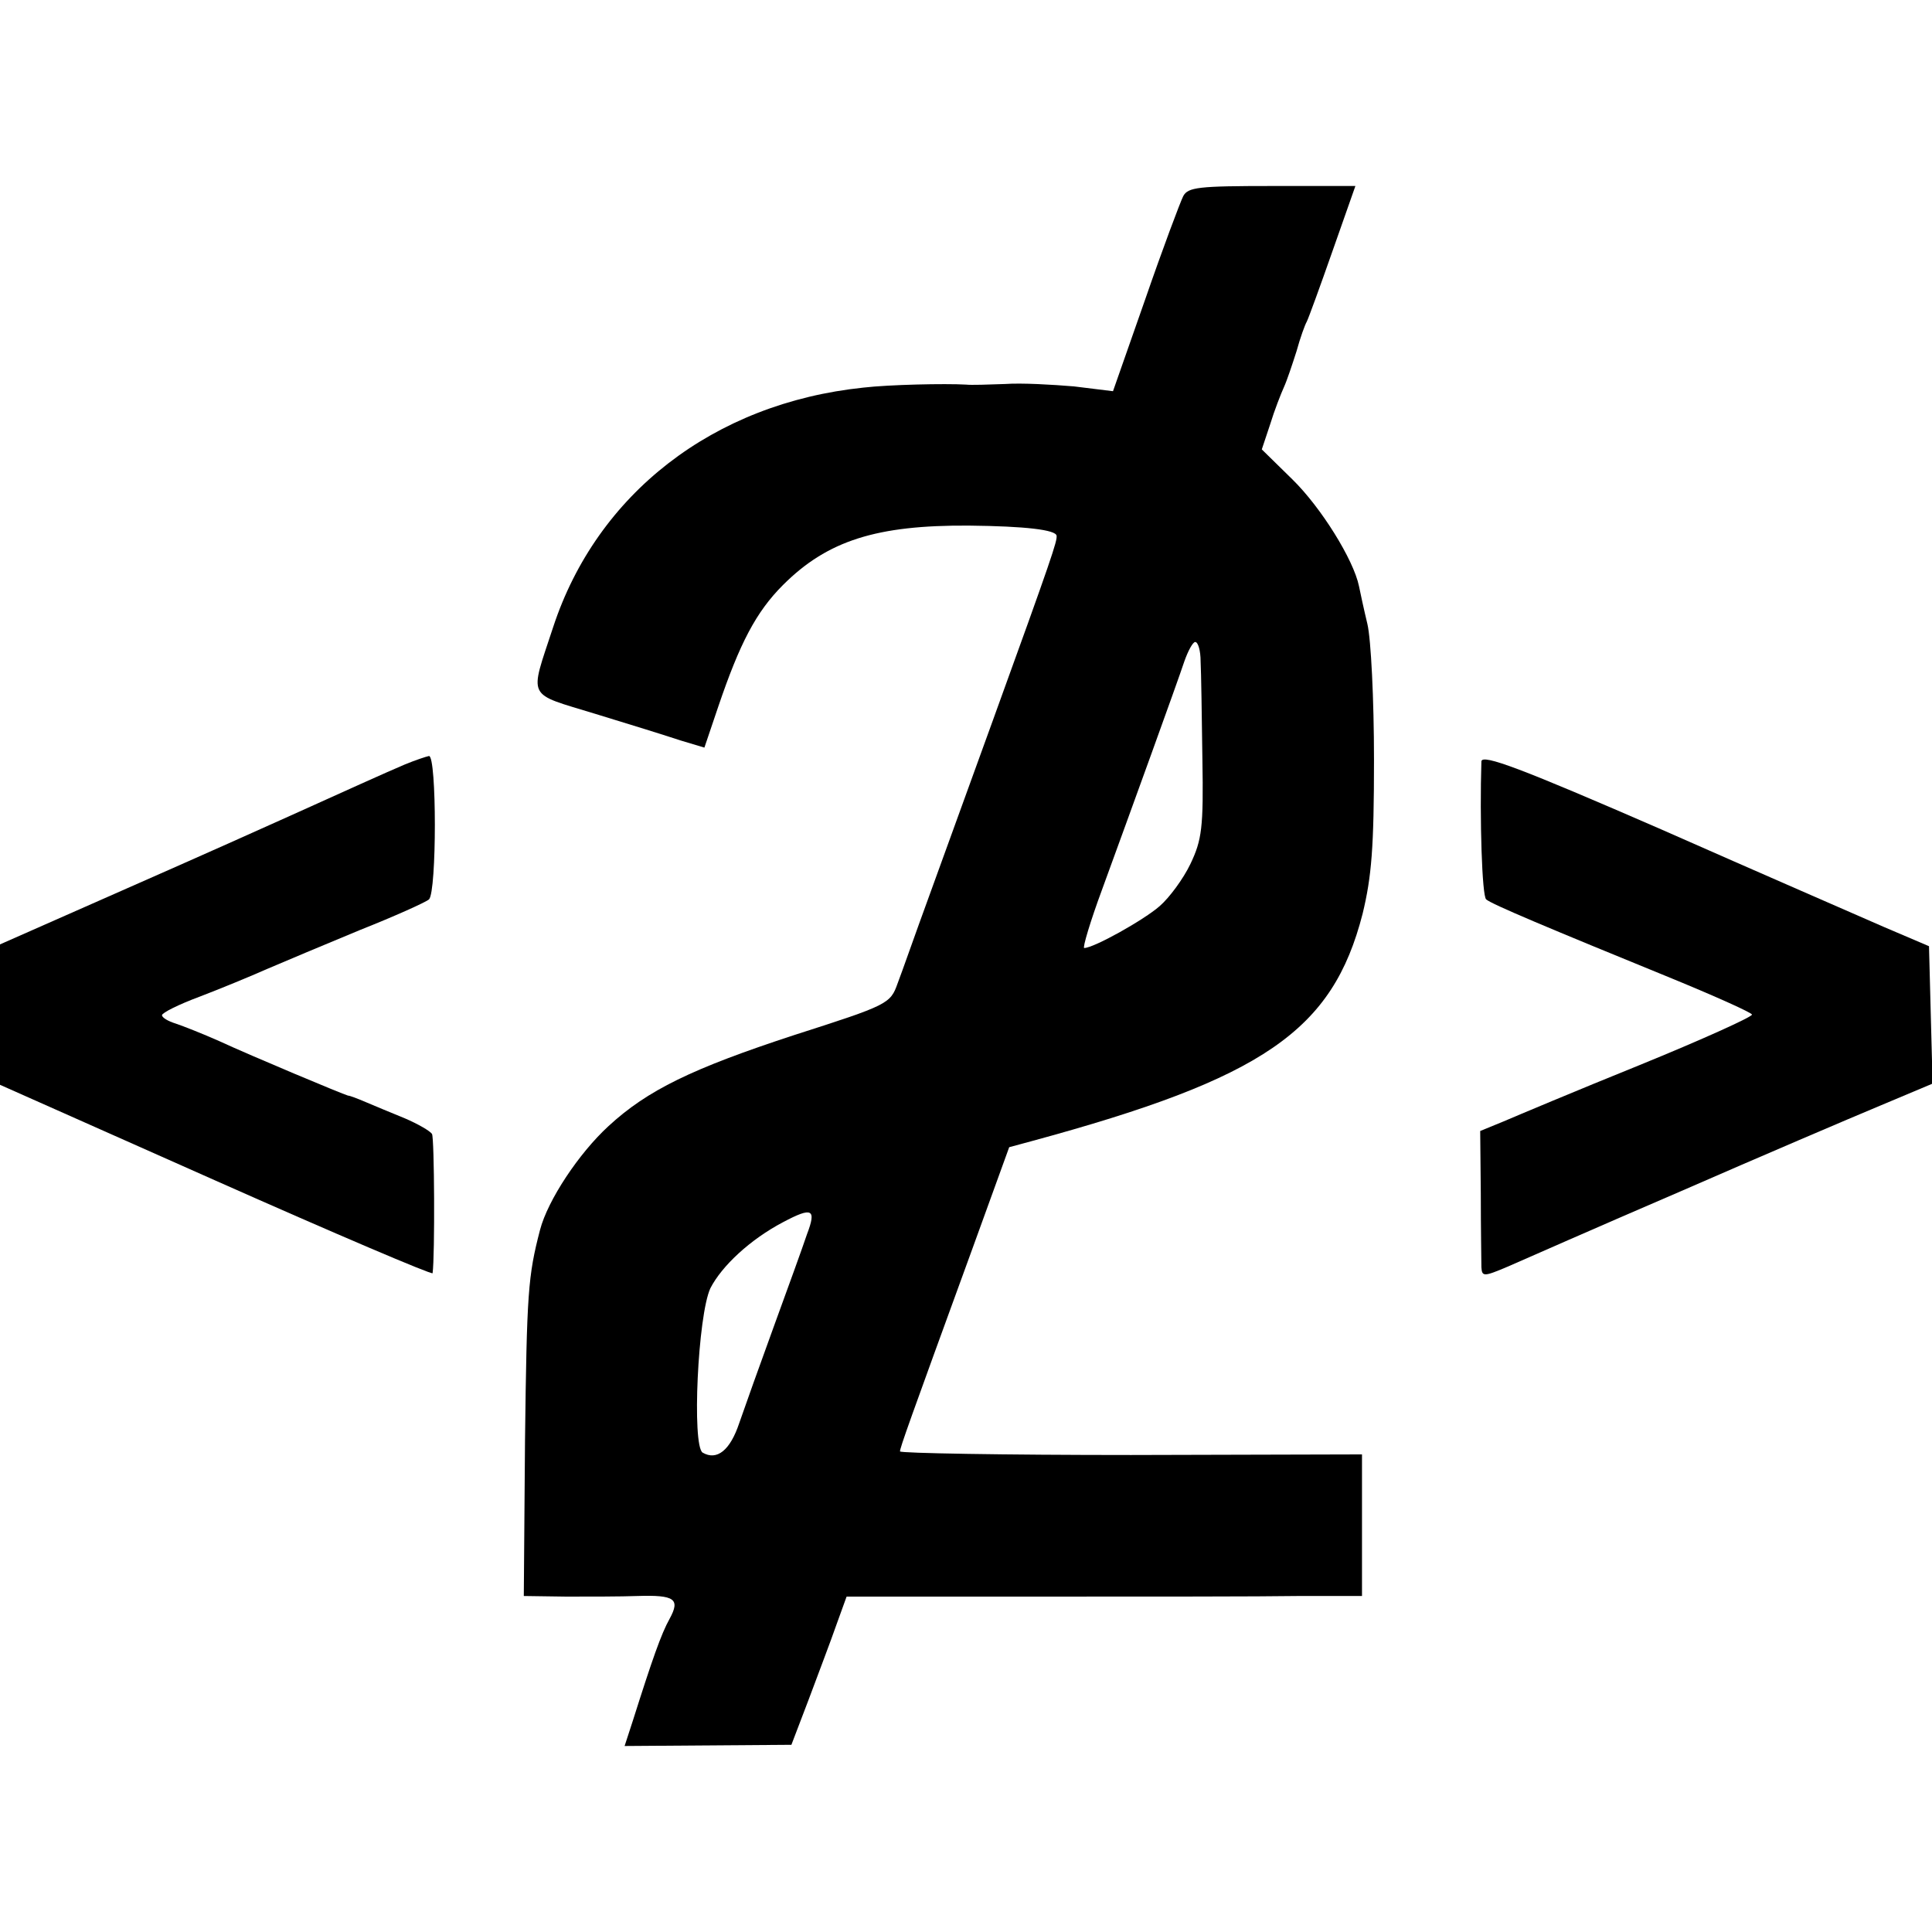
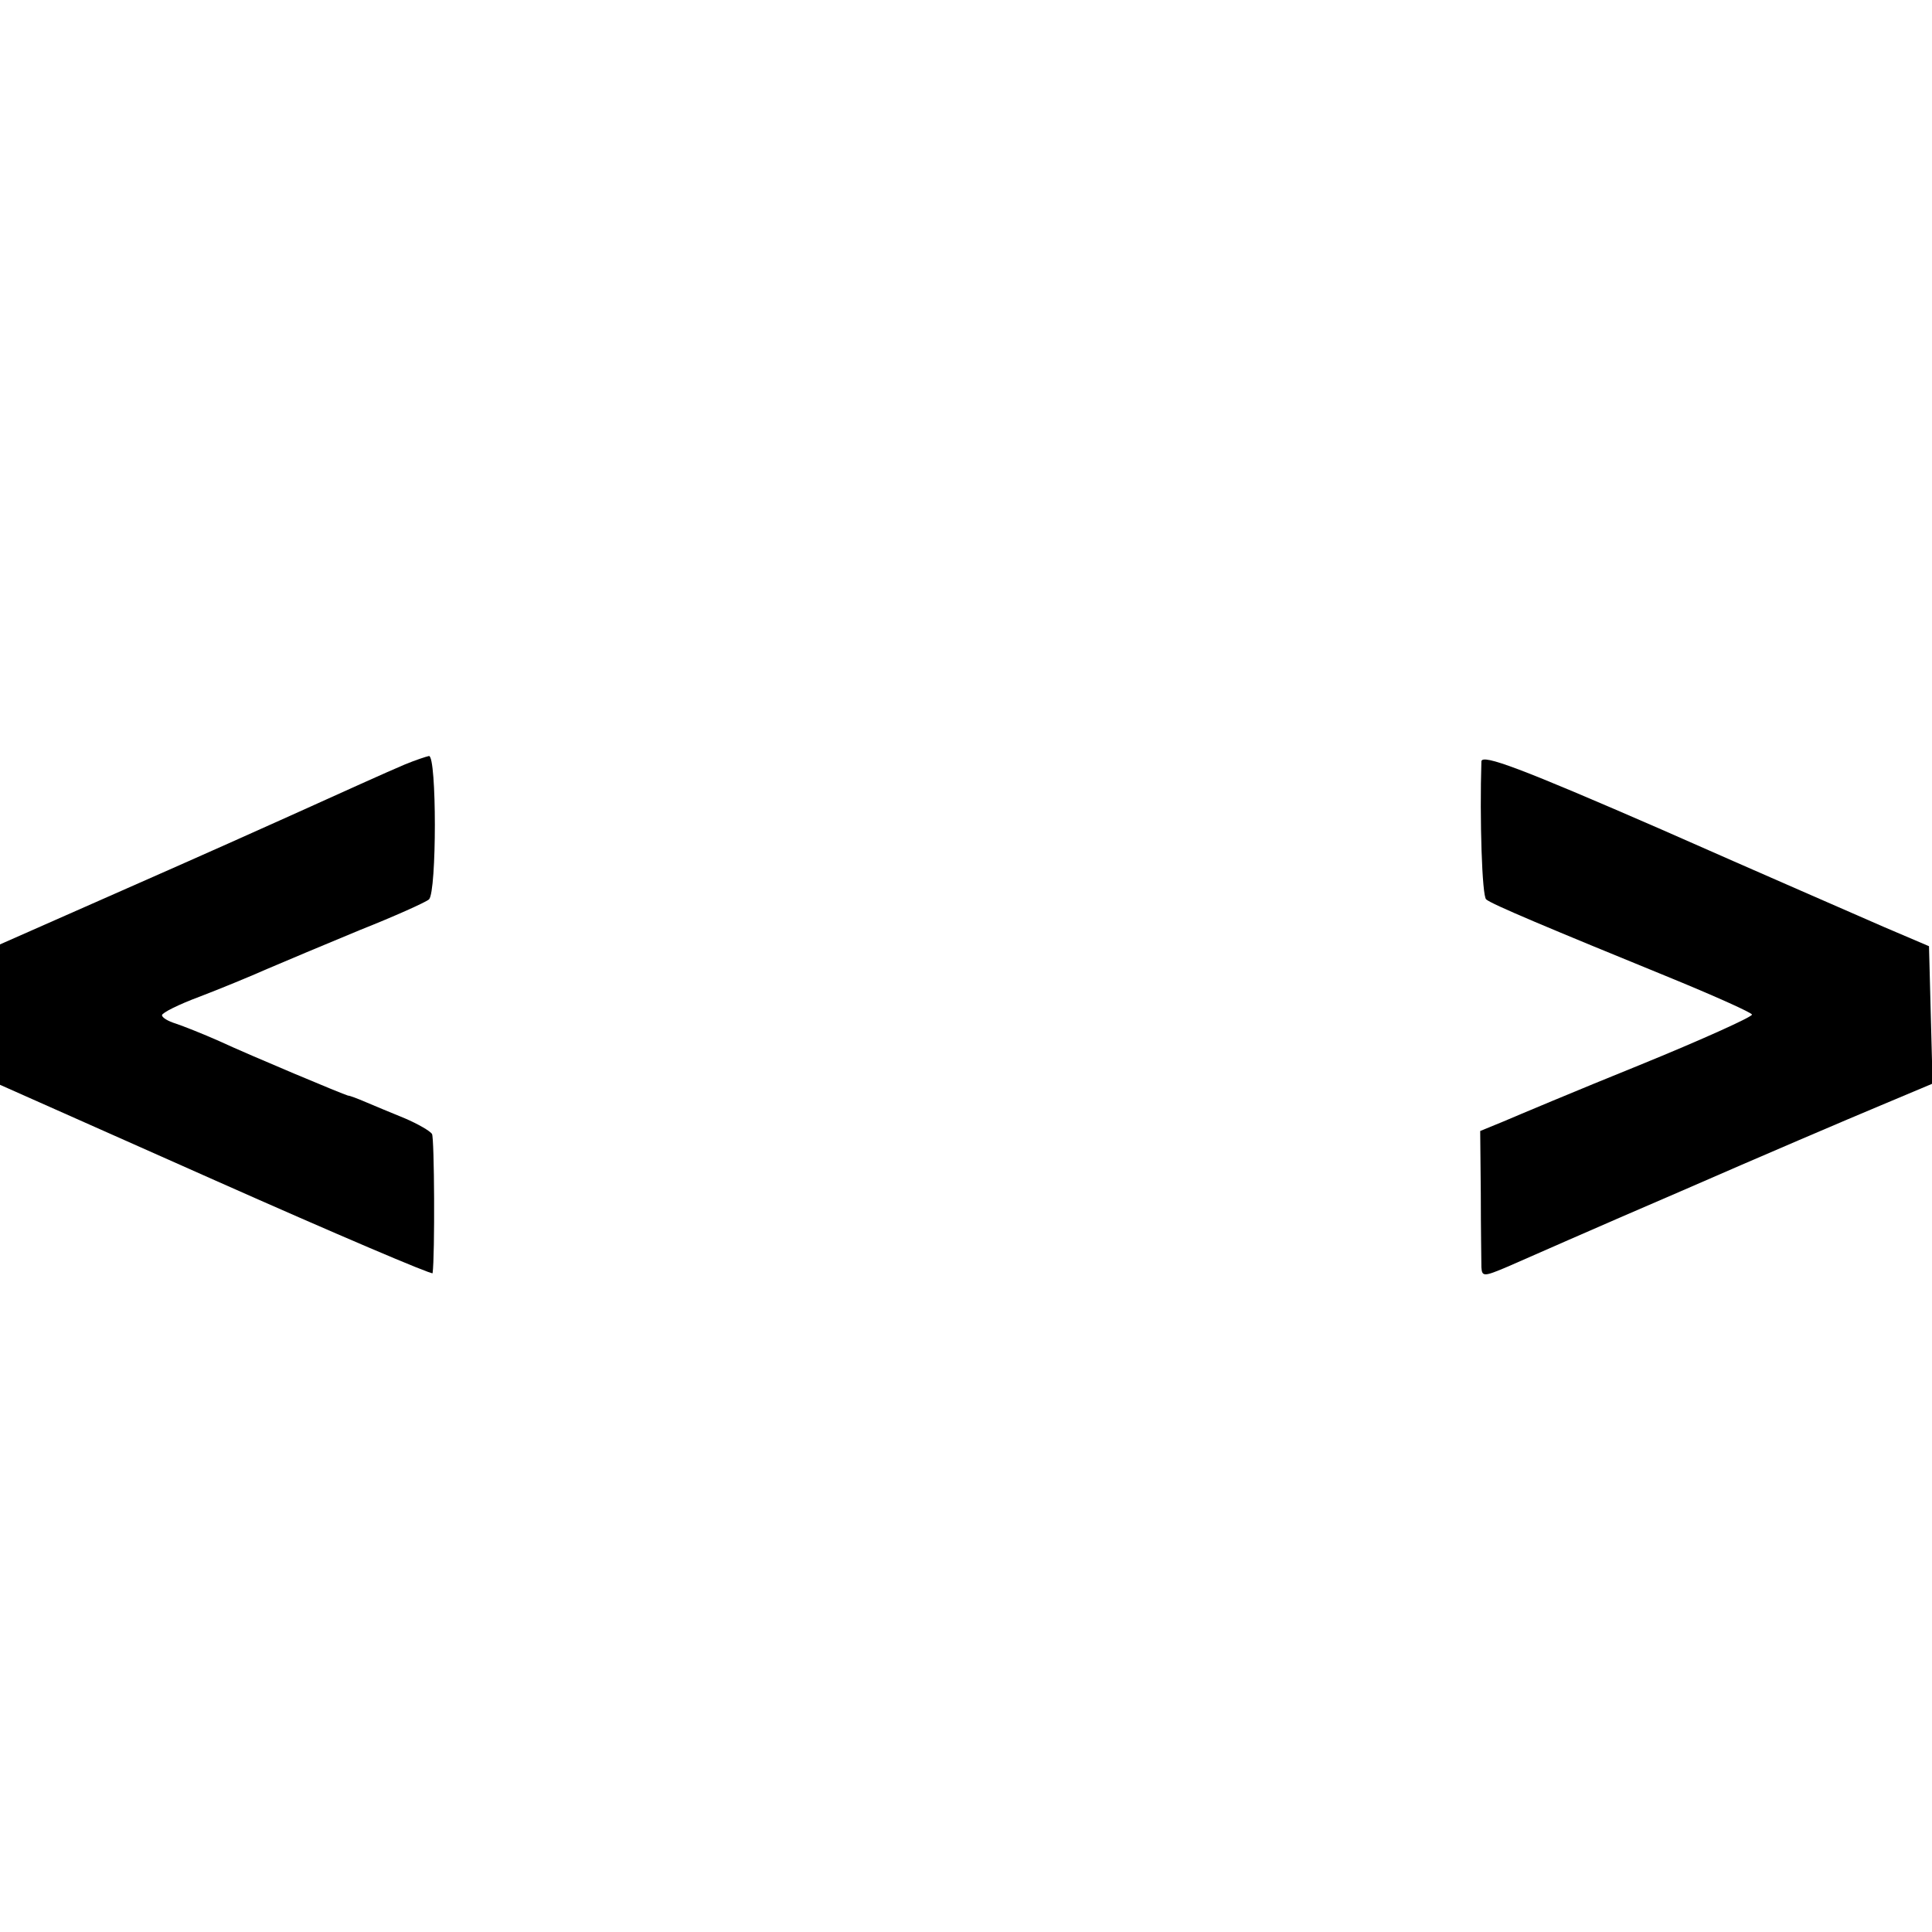
<svg xmlns="http://www.w3.org/2000/svg" version="1.0" width="322pt" height="322pt" viewBox="0 0 322 322" preserveAspectRatio="xMidYMid meet">
  <g transform="translate(0,322) scale(0.1,-0.1)" fill="#000000" stroke="none">
-     <path d="M1972 2893 c-5 -10 -34 -87 -63 -171 l-54 -154 -65 8 c-36 3 -87 6 -115 4 -27 -1 -57 -2 -65 -1 -35 2 -128 0 -171 -5 -250 -26 -444 -177 -517 -399 -40 -122 -46 -109 71 -145 56 -17 120 -37 141 -44 l40 -12 23 68 c36 106 63 158 108 203 74 74 156 100 310 99 94 -1 145 -7 146 -17 1 -9 -7 -34 -106 -307 -37 -102 -85 -234 -107 -295 -22 -60 -45 -126 -52 -144 -12 -34 -16 -36 -172 -86 -171 -56 -245 -92 -310 -152 -49 -45 -101 -123 -114 -173 -20 -77 -22 -104 -25 -352 l-2 -258 71 -1 c39 0 92 0 118 1 63 2 72 -5 54 -38 -14 -25 -29 -68 -61 -169 l-14 -43 139 1 139 1 29 76 c16 43 37 98 46 124 l17 47 322 0 c177 0 370 0 430 1 l107 0 0 118 0 118 -385 -1 c-212 0 -385 3 -385 6 0 6 15 48 120 336 l62 171 37 10 c387 105 502 184 552 379 15 62 19 110 19 257 0 100 -5 201 -11 226 -6 25 -12 53 -14 63 -9 44 -63 131 -111 178 l-51 50 14 42 c7 23 18 51 23 62 5 11 14 38 21 60 6 22 14 44 17 49 3 6 22 58 43 118 l38 108 -139 0 c-123 0 -140 -2 -148 -17z m29 -775 c1 -18 2 -91 3 -163 2 -115 -1 -135 -20 -175 -12 -25 -35 -56 -51 -70 -26 -23 -110 -70 -126 -70 -3 0 10 44 30 98 50 137 124 341 137 380 6 17 14 32 18 32 5 0 9 -15 9 -32z m-656 -955 c-7 -21 -32 -90 -55 -153 -23 -63 -49 -136 -58 -162 -15 -45 -37 -63 -61 -49 -18 12 -8 229 13 274 19 37 66 81 121 110 49 26 56 22 40 -20z" />
    <path d="M2469 1951 c-3 -95 1 -225 8 -230 9 -8 102 -47 310 -132 73 -30 133 -57 133 -60 0 -4 -84 -42 -187 -84 -104 -42 -206 -85 -227 -94 l-39 -16 1 -105 c0 -58 1 -113 1 -122 1 -16 4 -16 44 1 23 10 152 67 287 125 135 59 285 123 333 143 l88 37 -3 114 -3 115 -75 32 c-41 18 -209 91 -372 163 -232 101 -298 126 -299 113z" />
    <path d="M675 1946 c-33 -14 -97 -43 -190 -85 -33 -15 -156 -70 -272 -121 l-213 -94 0 -117 0 -117 360 -160 c198 -88 360 -157 361 -154 4 30 3 226 -1 232 -3 5 -24 17 -45 26 -22 9 -51 21 -65 27 -14 6 -27 11 -30 11 -8 2 -161 66 -215 91 -27 12 -60 25 -72 29 -13 4 -23 10 -23 14 0 4 28 18 63 31 34 13 85 34 112 46 28 12 97 41 155 65 58 23 109 46 115 51 13 13 13 239 0 239 -5 -1 -23 -7 -40 -14z" />
  </g>
</svg>